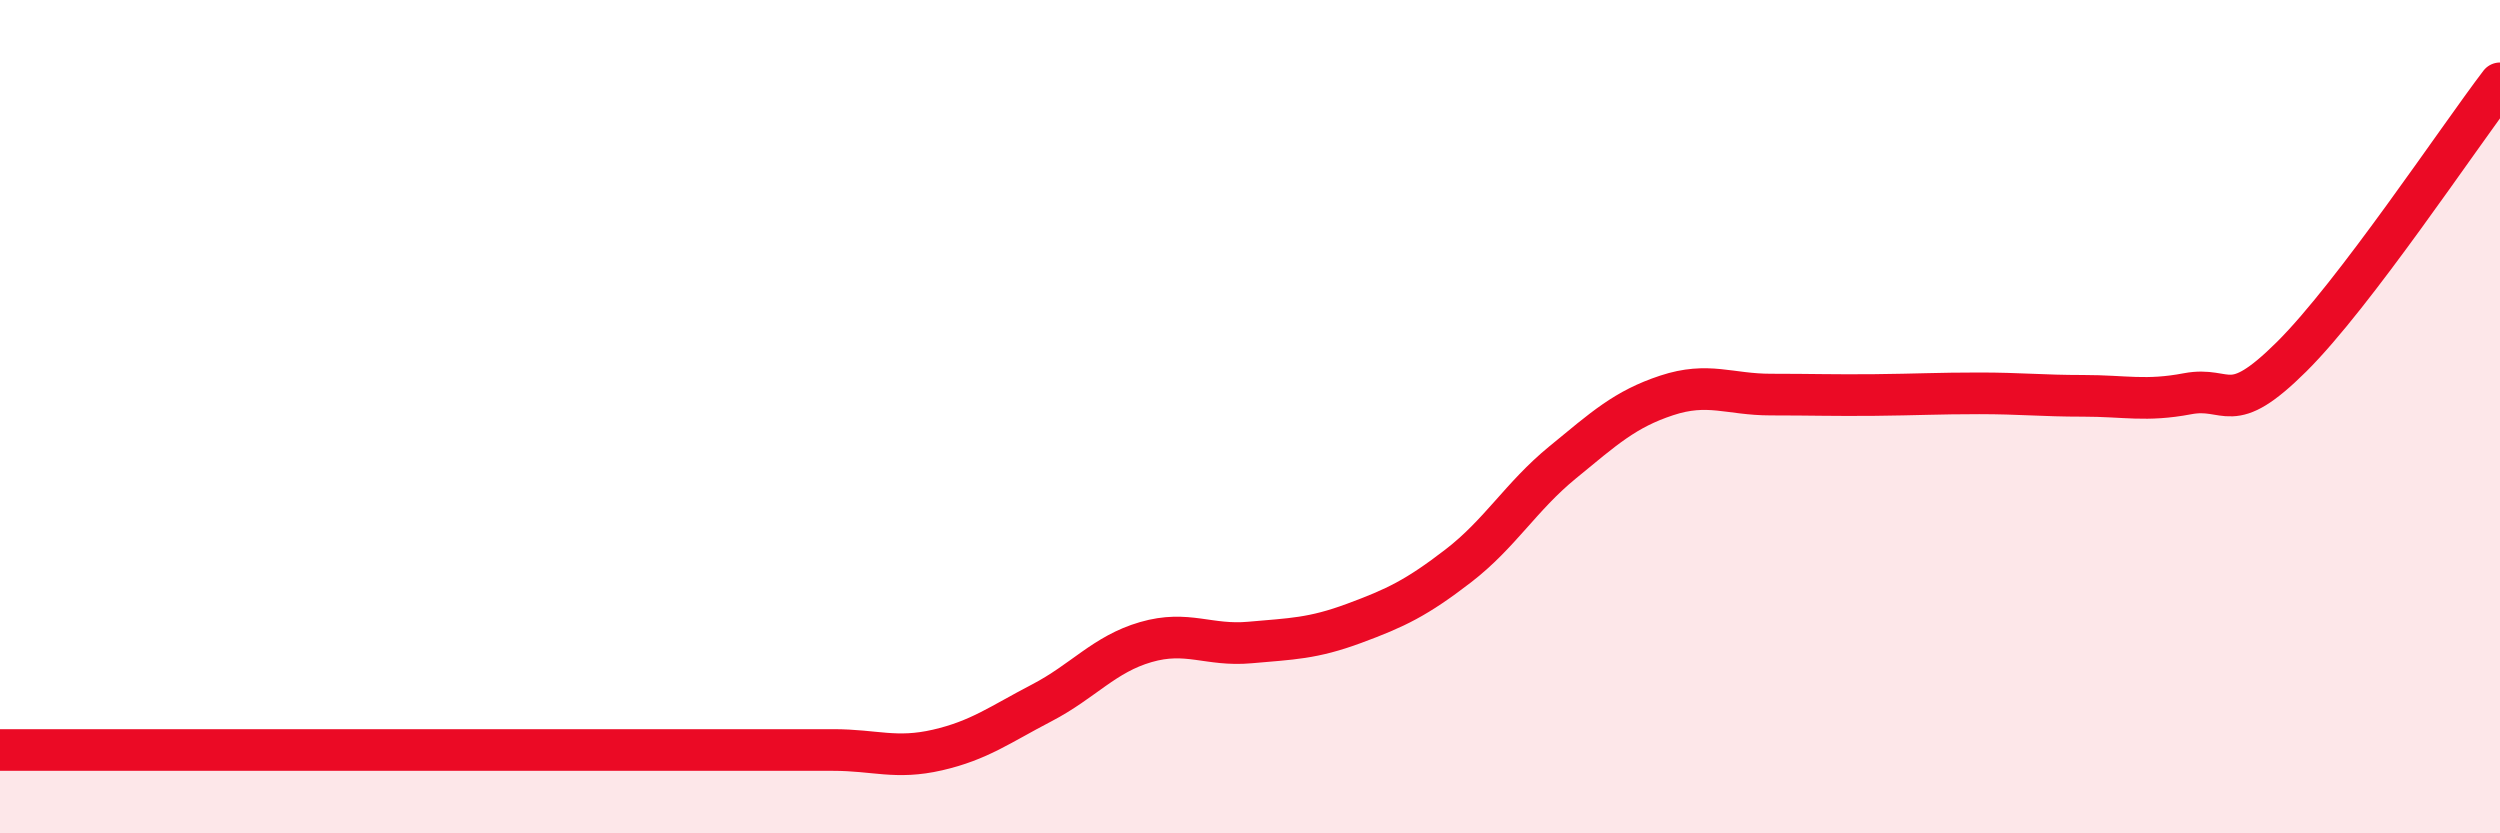
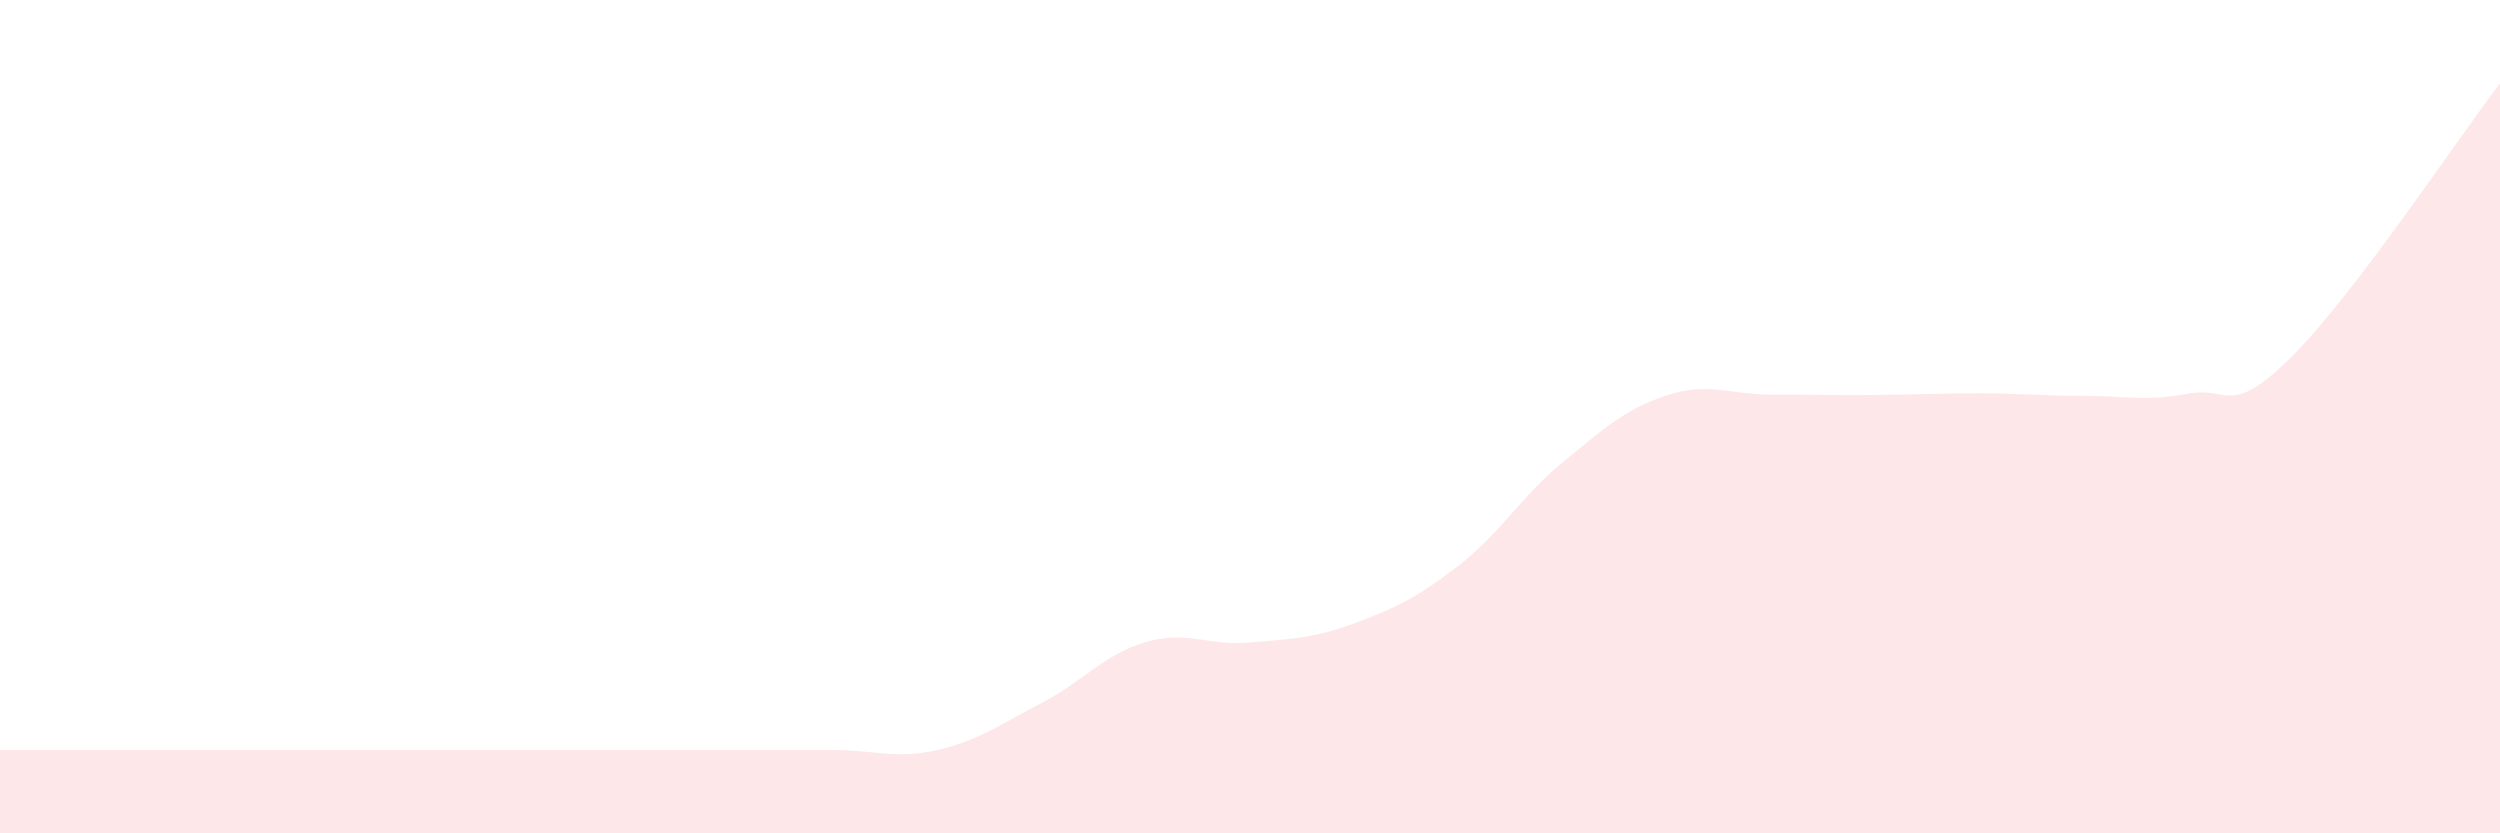
<svg xmlns="http://www.w3.org/2000/svg" width="60" height="20" viewBox="0 0 60 20">
  <path d="M 0,18 C 0.5,18 1.5,18 2.5,18 C 3.5,18 4,18 5,18 C 6,18 6.5,18 7.5,18 C 8.5,18 9,18 10,18 C 11,18 11.5,18 12.5,18 C 13.5,18 14,18 15,18 C 16,18 16.5,18 17.5,18 C 18.5,18 19,18 20,18 C 21,18 21.5,18.23 22.5,18 C 23.5,17.77 24,17.39 25,16.87 C 26,16.35 26.5,15.7 27.5,15.41 C 28.5,15.12 29,15.51 30,15.42 C 31,15.33 31.5,15.33 32.5,14.96 C 33.5,14.59 34,14.35 35,13.58 C 36,12.81 36.5,11.92 37.5,11.1 C 38.5,10.28 39,9.82 40,9.49 C 41,9.16 41.5,9.47 42.5,9.47 C 43.5,9.47 44,9.49 45,9.48 C 46,9.47 46.5,9.44 47.5,9.44 C 48.5,9.44 49,9.5 50,9.5 C 51,9.5 51.5,9.64 52.5,9.45 C 53.5,9.26 53.5,10.05 55,8.56 C 56.5,7.07 59,3.31 60,2L60 20L0 20Z" fill="#EB0A25" opacity="0.1" stroke-linecap="round" stroke-linejoin="round" />
-   <path d="M 0,18 C 0.5,18 1.5,18 2.5,18 C 3.5,18 4,18 5,18 C 6,18 6.5,18 7.5,18 C 8.5,18 9,18 10,18 C 11,18 11.5,18 12.5,18 C 13.5,18 14,18 15,18 C 16,18 16.5,18 17.5,18 C 18.5,18 19,18 20,18 C 21,18 21.5,18.23 22.5,18 C 23.5,17.77 24,17.39 25,16.87 C 26,16.35 26.5,15.7 27.5,15.41 C 28.5,15.12 29,15.51 30,15.42 C 31,15.33 31.5,15.33 32.5,14.96 C 33.5,14.59 34,14.35 35,13.58 C 36,12.81 36.5,11.92 37.5,11.1 C 38.5,10.28 39,9.82 40,9.49 C 41,9.16 41.5,9.47 42.5,9.47 C 43.5,9.47 44,9.49 45,9.48 C 46,9.47 46.5,9.44 47.5,9.44 C 48.5,9.44 49,9.5 50,9.5 C 51,9.5 51.5,9.64 52.5,9.45 C 53.5,9.26 53.5,10.05 55,8.56 C 56.5,7.07 59,3.31 60,2" stroke="#EB0A25" stroke-width="1" fill="none" stroke-linecap="round" stroke-linejoin="round" />
</svg>